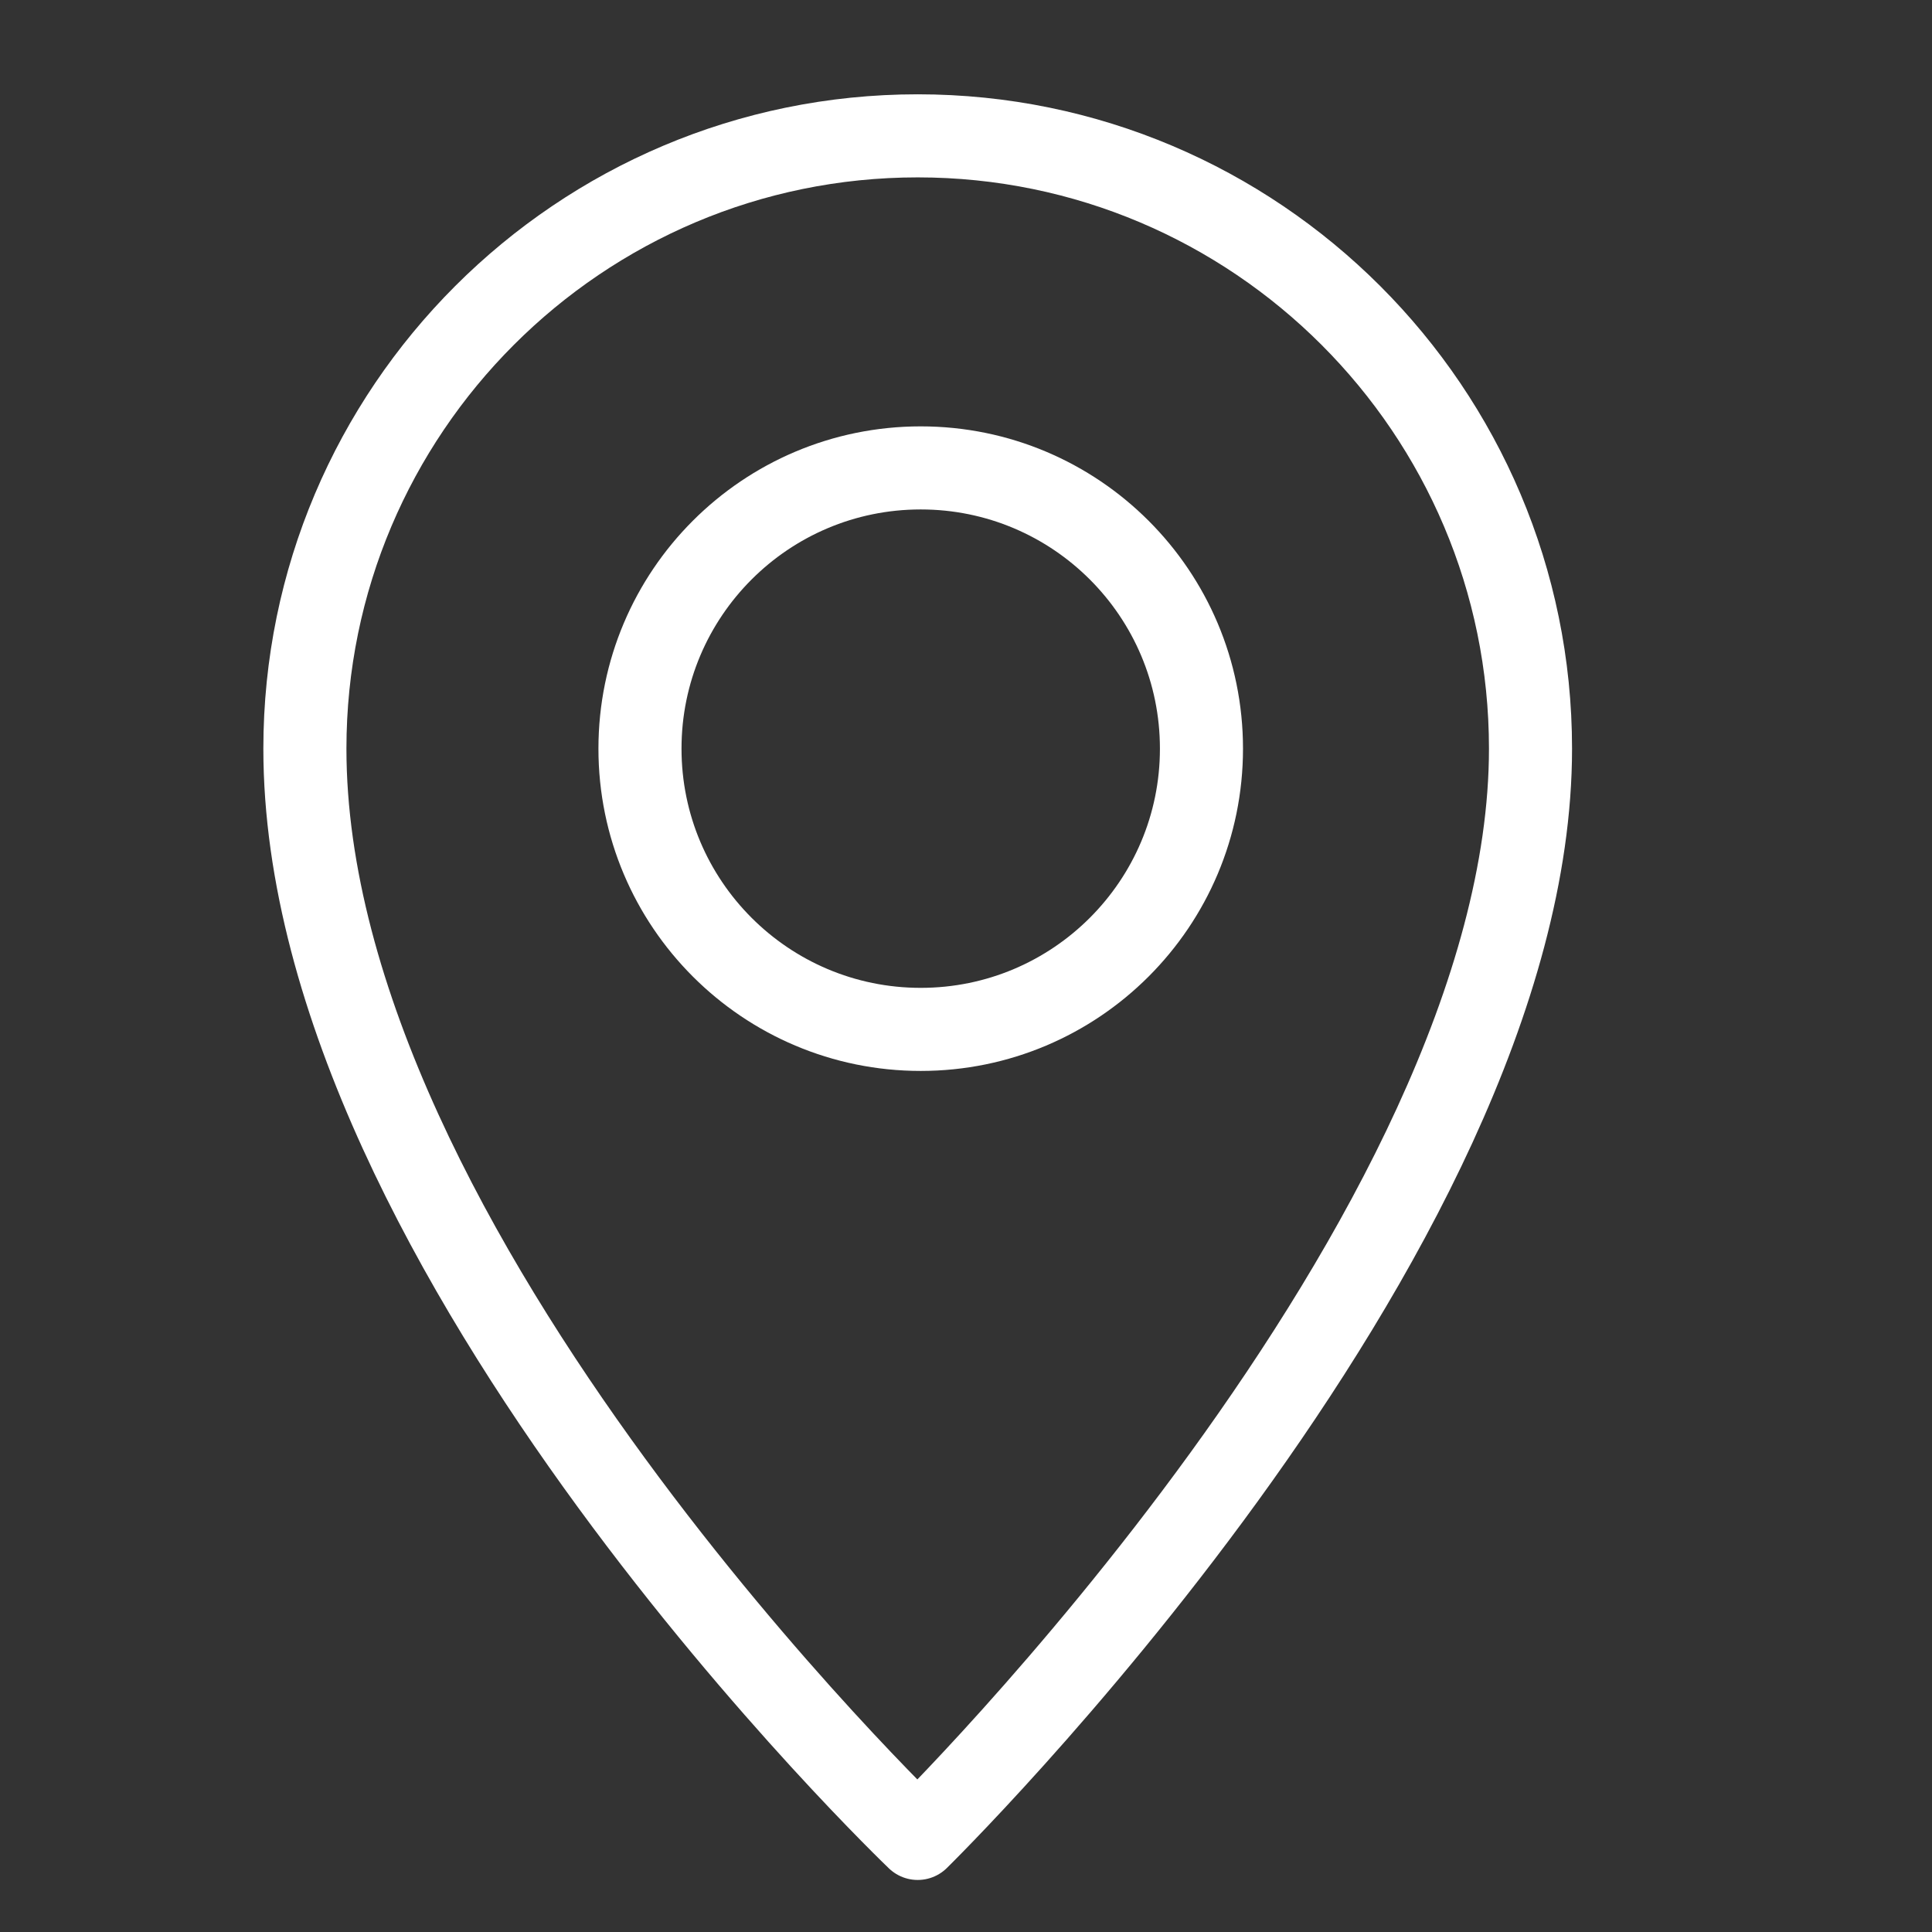
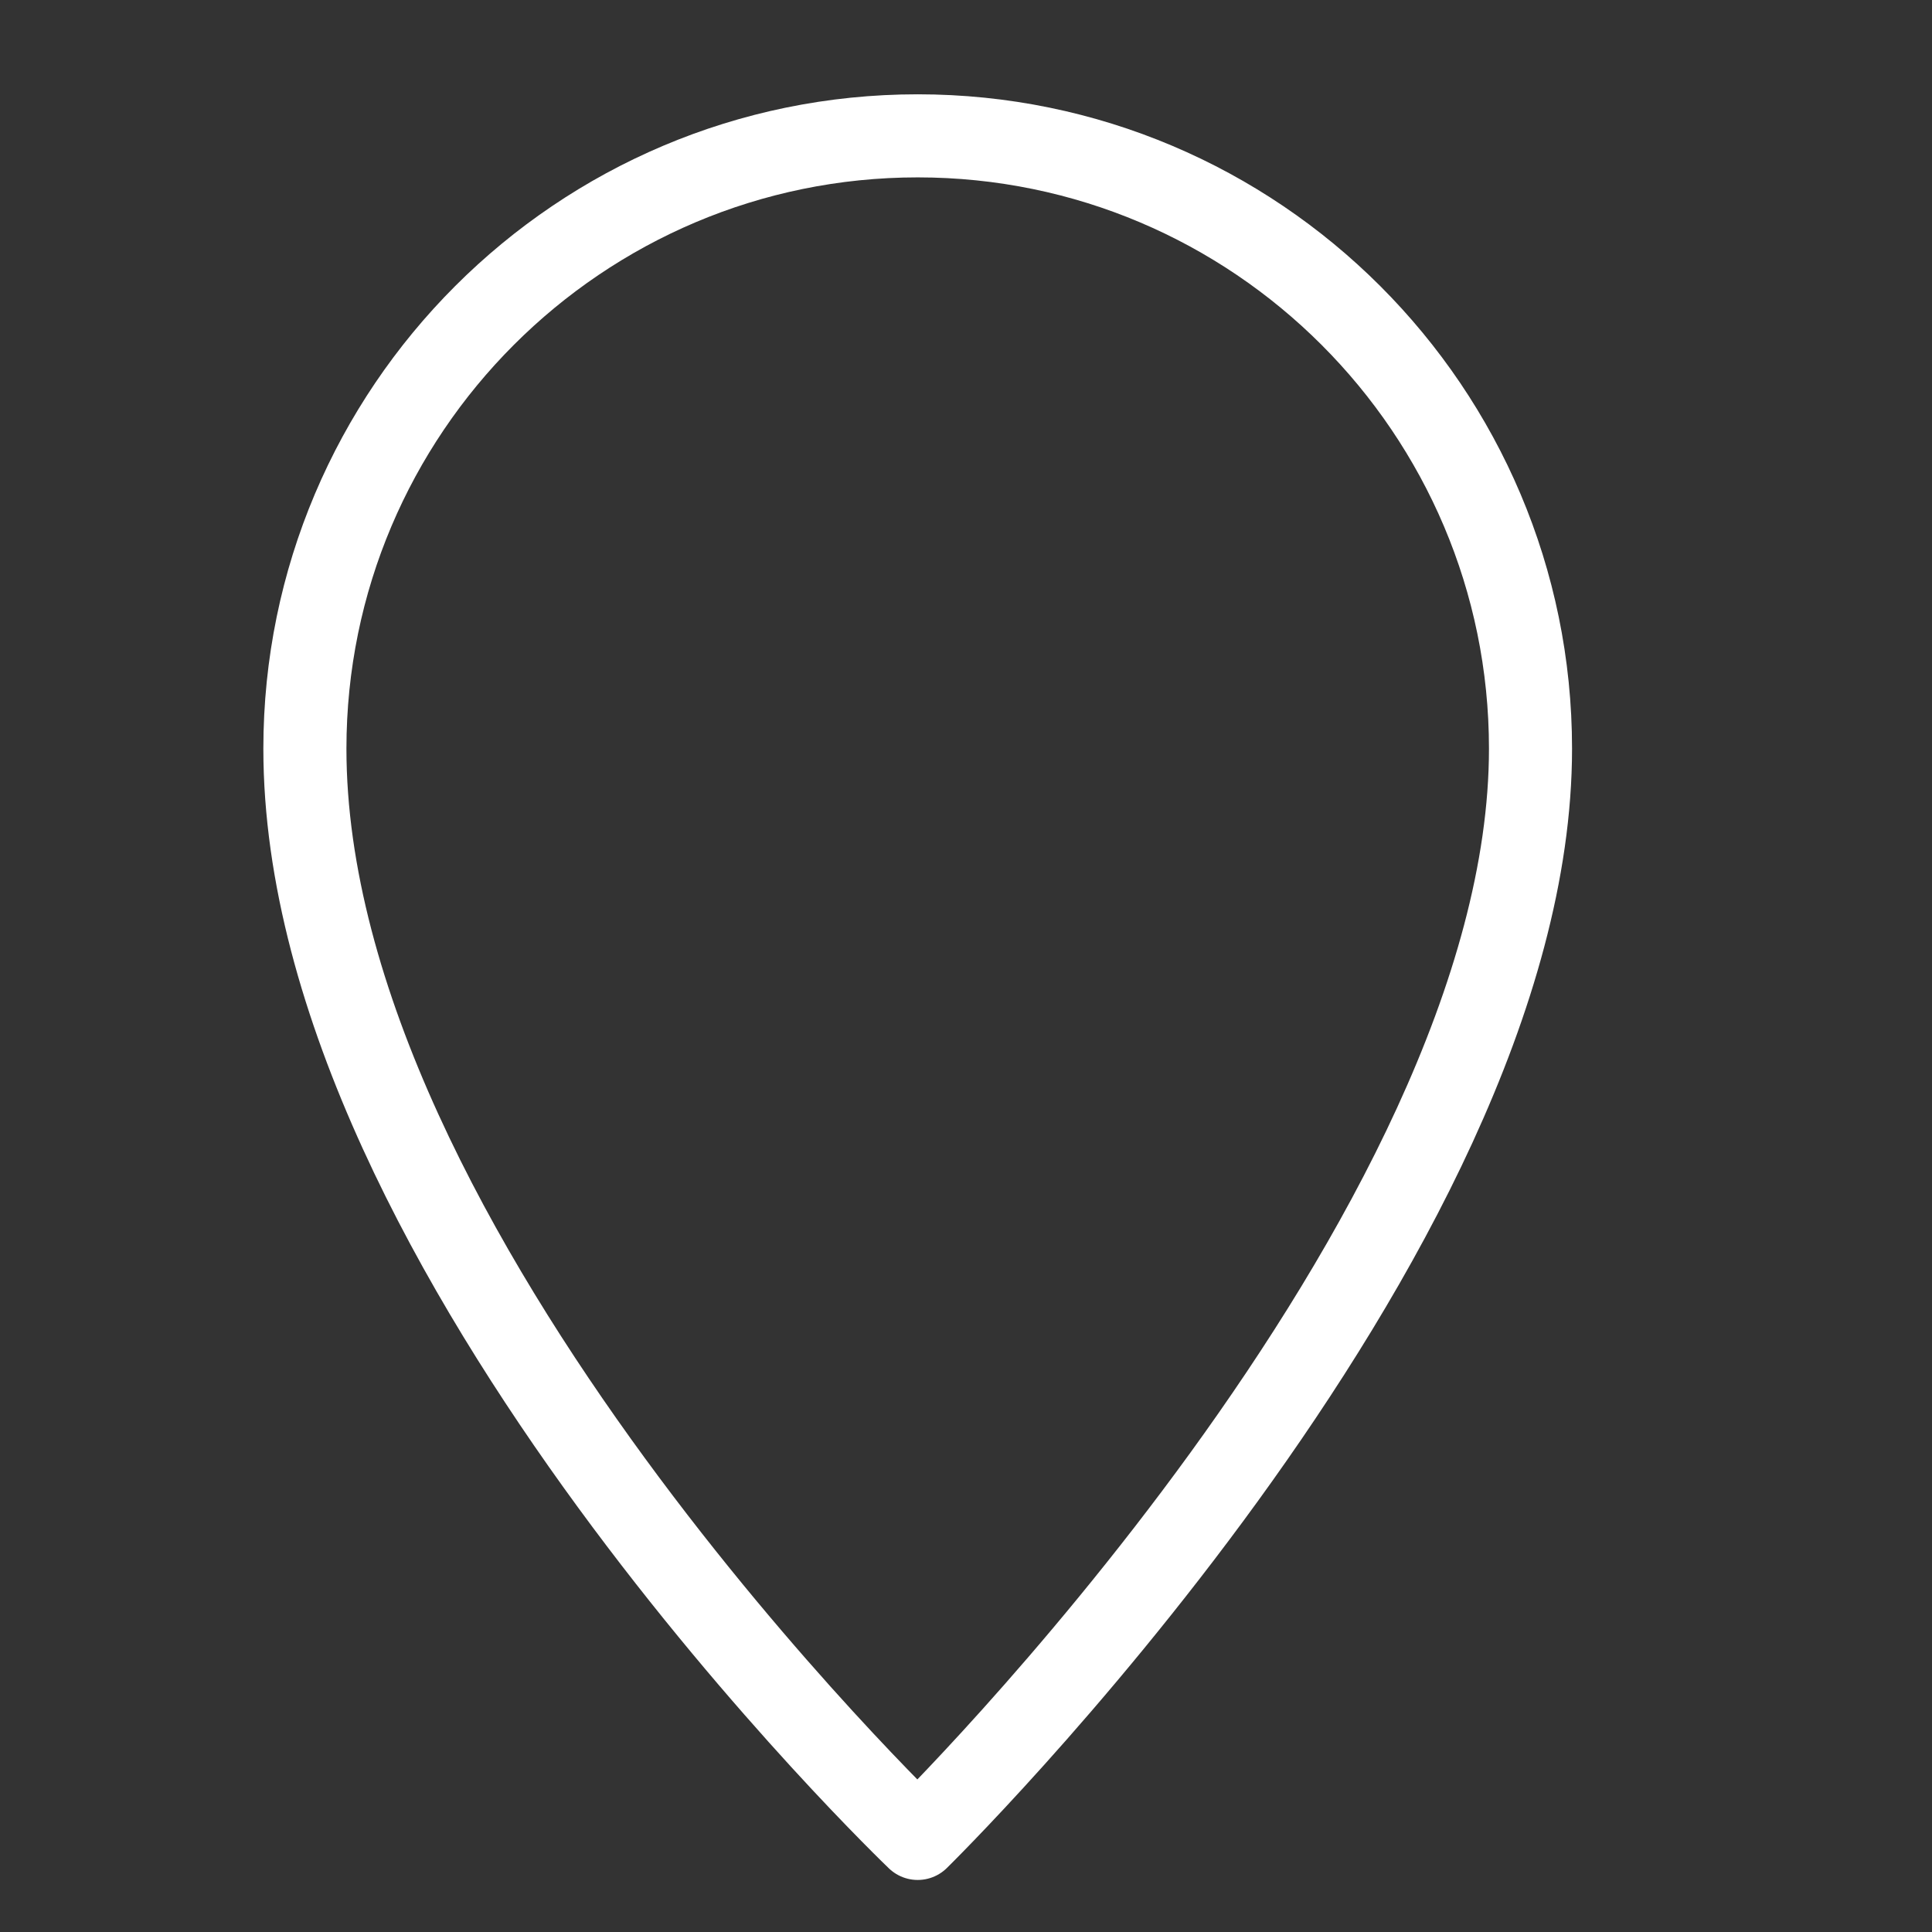
<svg xmlns="http://www.w3.org/2000/svg" version="1.1" id="Layer_1" x="0px" y="0px" viewBox="0 0 64 64" style="enable-background:new 0 0 64 64;" xml:space="preserve">
  <rect x="0" y="0" width="64" height="64" fill="#333333" stroke="none" />
  <style type="text/css">
	.st0{fill:none;stroke:#FFFFFF;stroke-width:2.752;stroke-linecap:round;stroke-linejoin:round;stroke-miterlimit:10;}
</style>
  <g>
-     <path class="st0" d="M10.1,24.8c0-11.2,9.1-20.3,20.3-20.3s20.3,9.1,20.3,20.3c0,16.2-20.3,36.1-20.3,36.1S10.1,41.5,10.1,24.8z" />
-     <circle class="st0" cx="30.5" cy="24.8" r="9.3" />
+     <path class="st0" d="M10.1,24.8c0-11.2,9.1-20.3,20.3-20.3s20.3,9.1,20.3,20.3c0,16.2-20.3,36.1-20.3,36.1S10.1,41.5,10.1,24.8" />
  </g>
</svg>